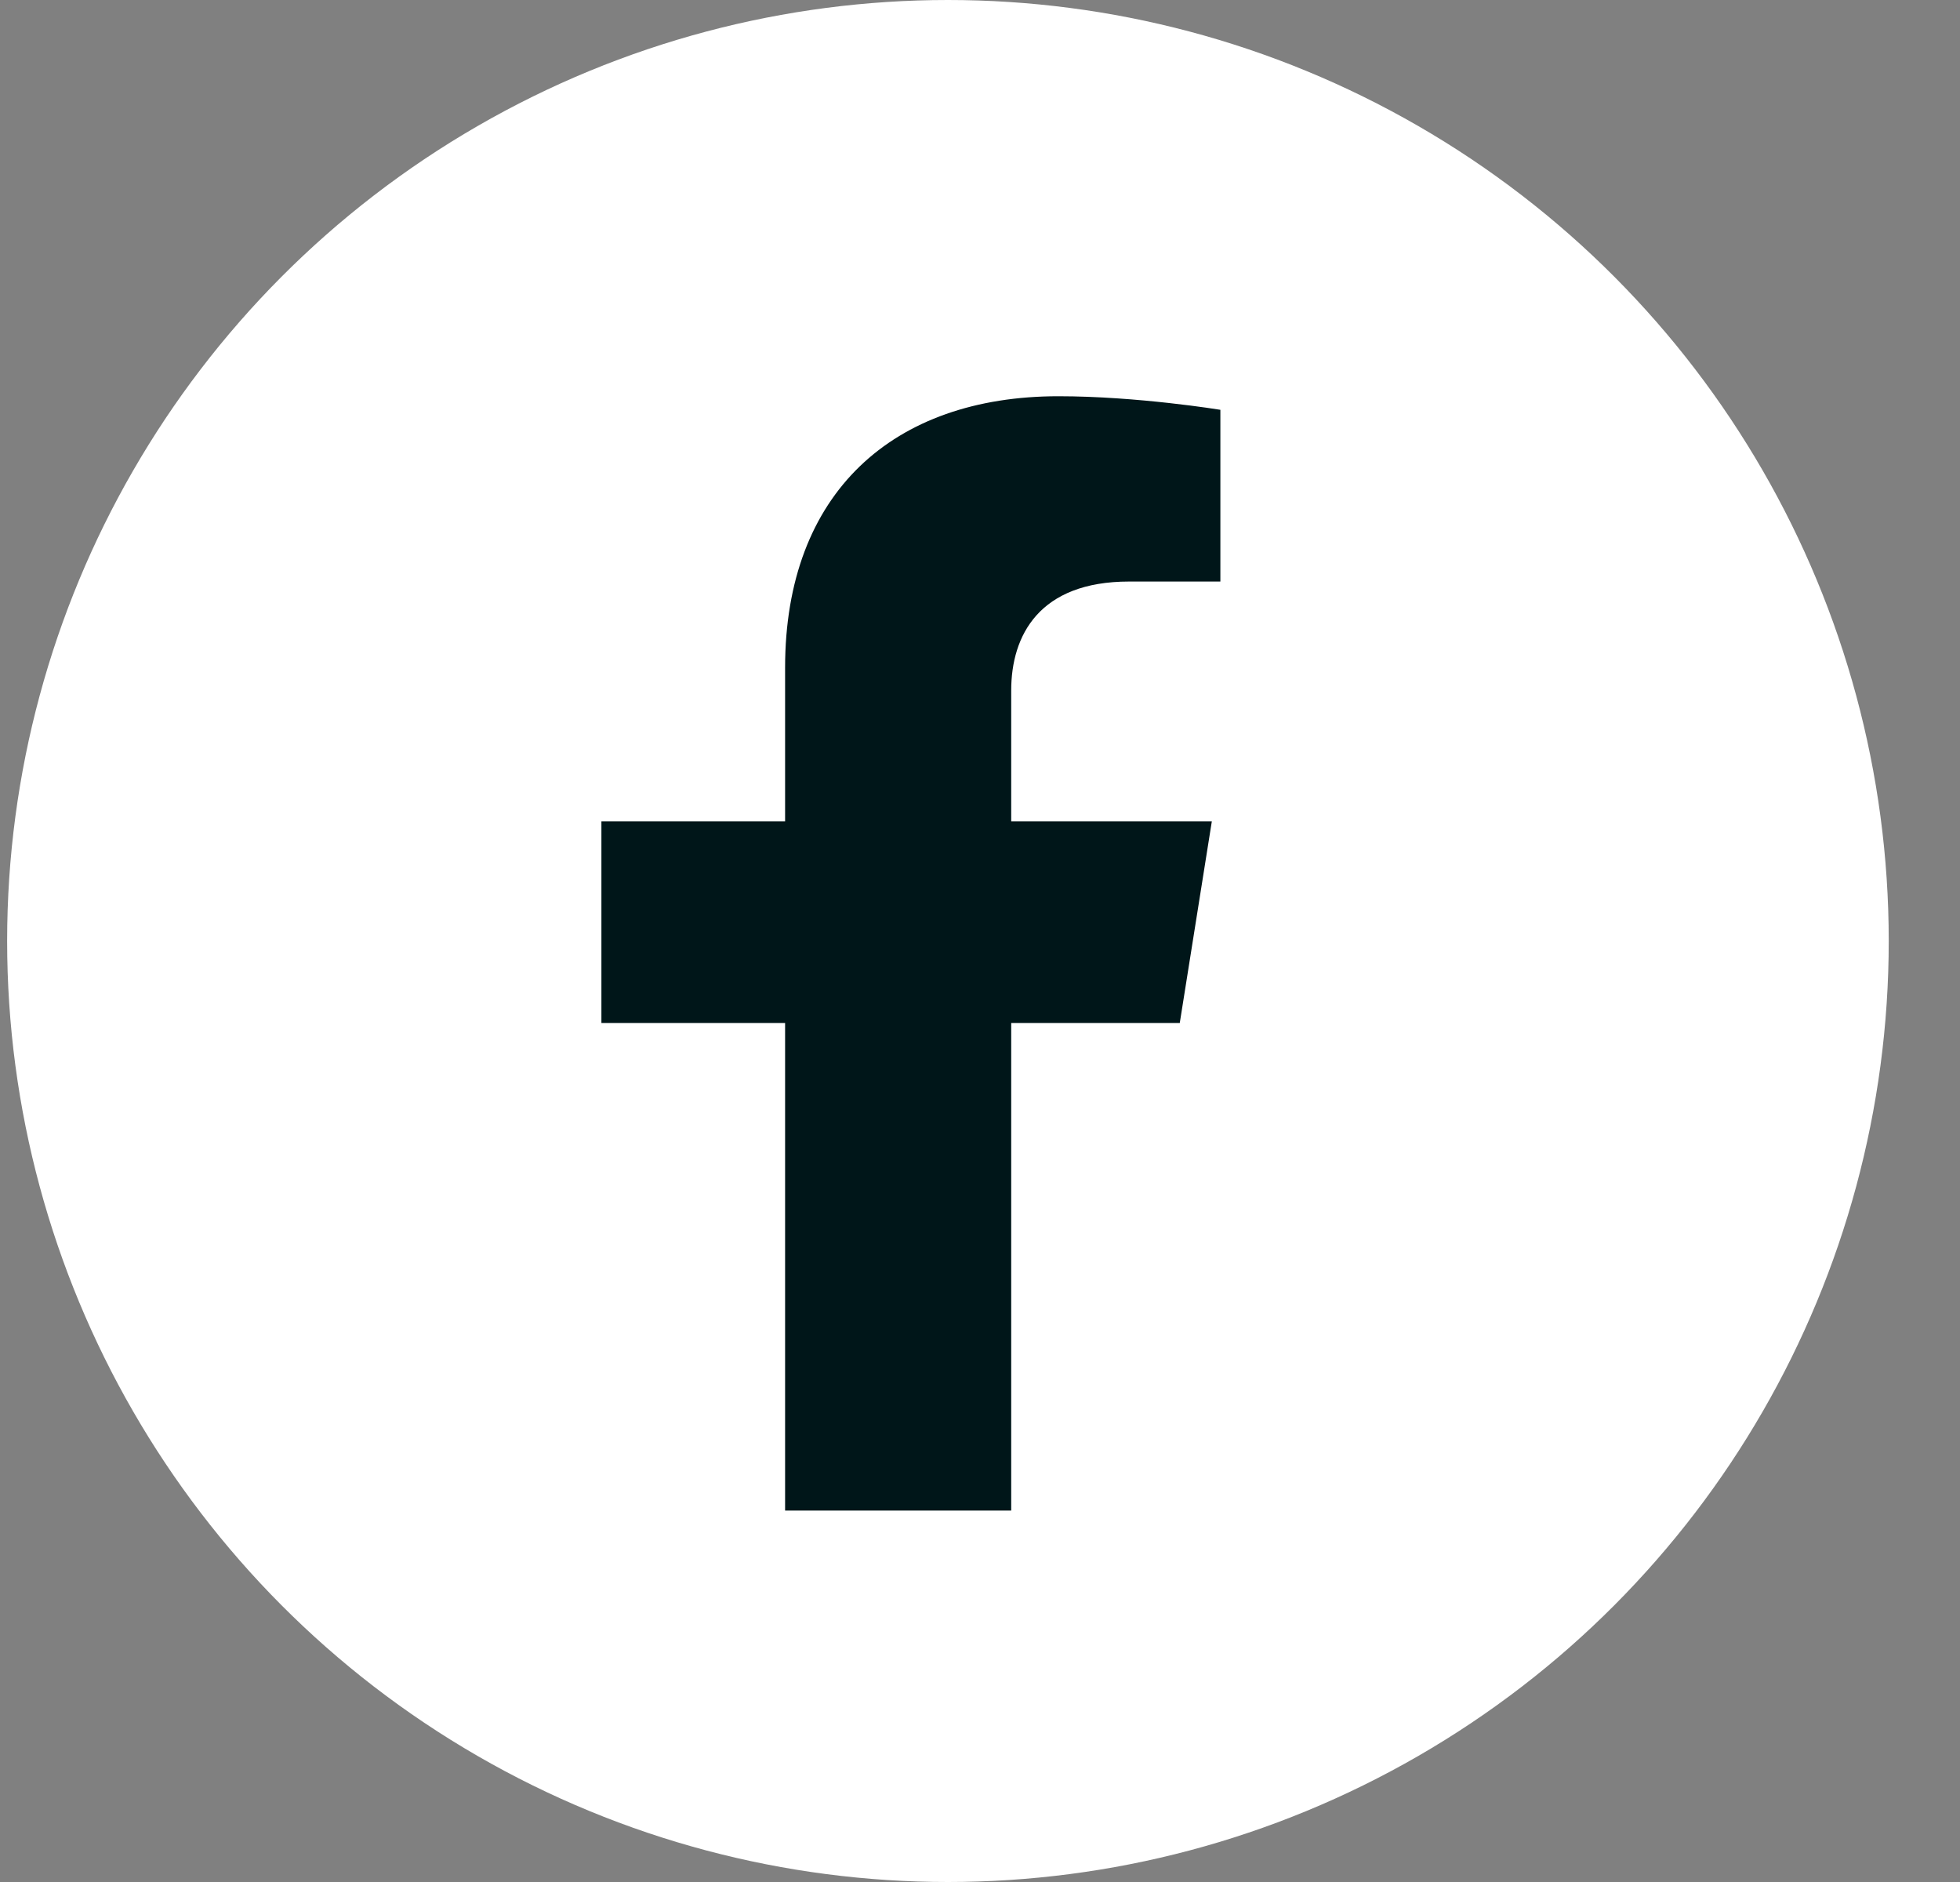
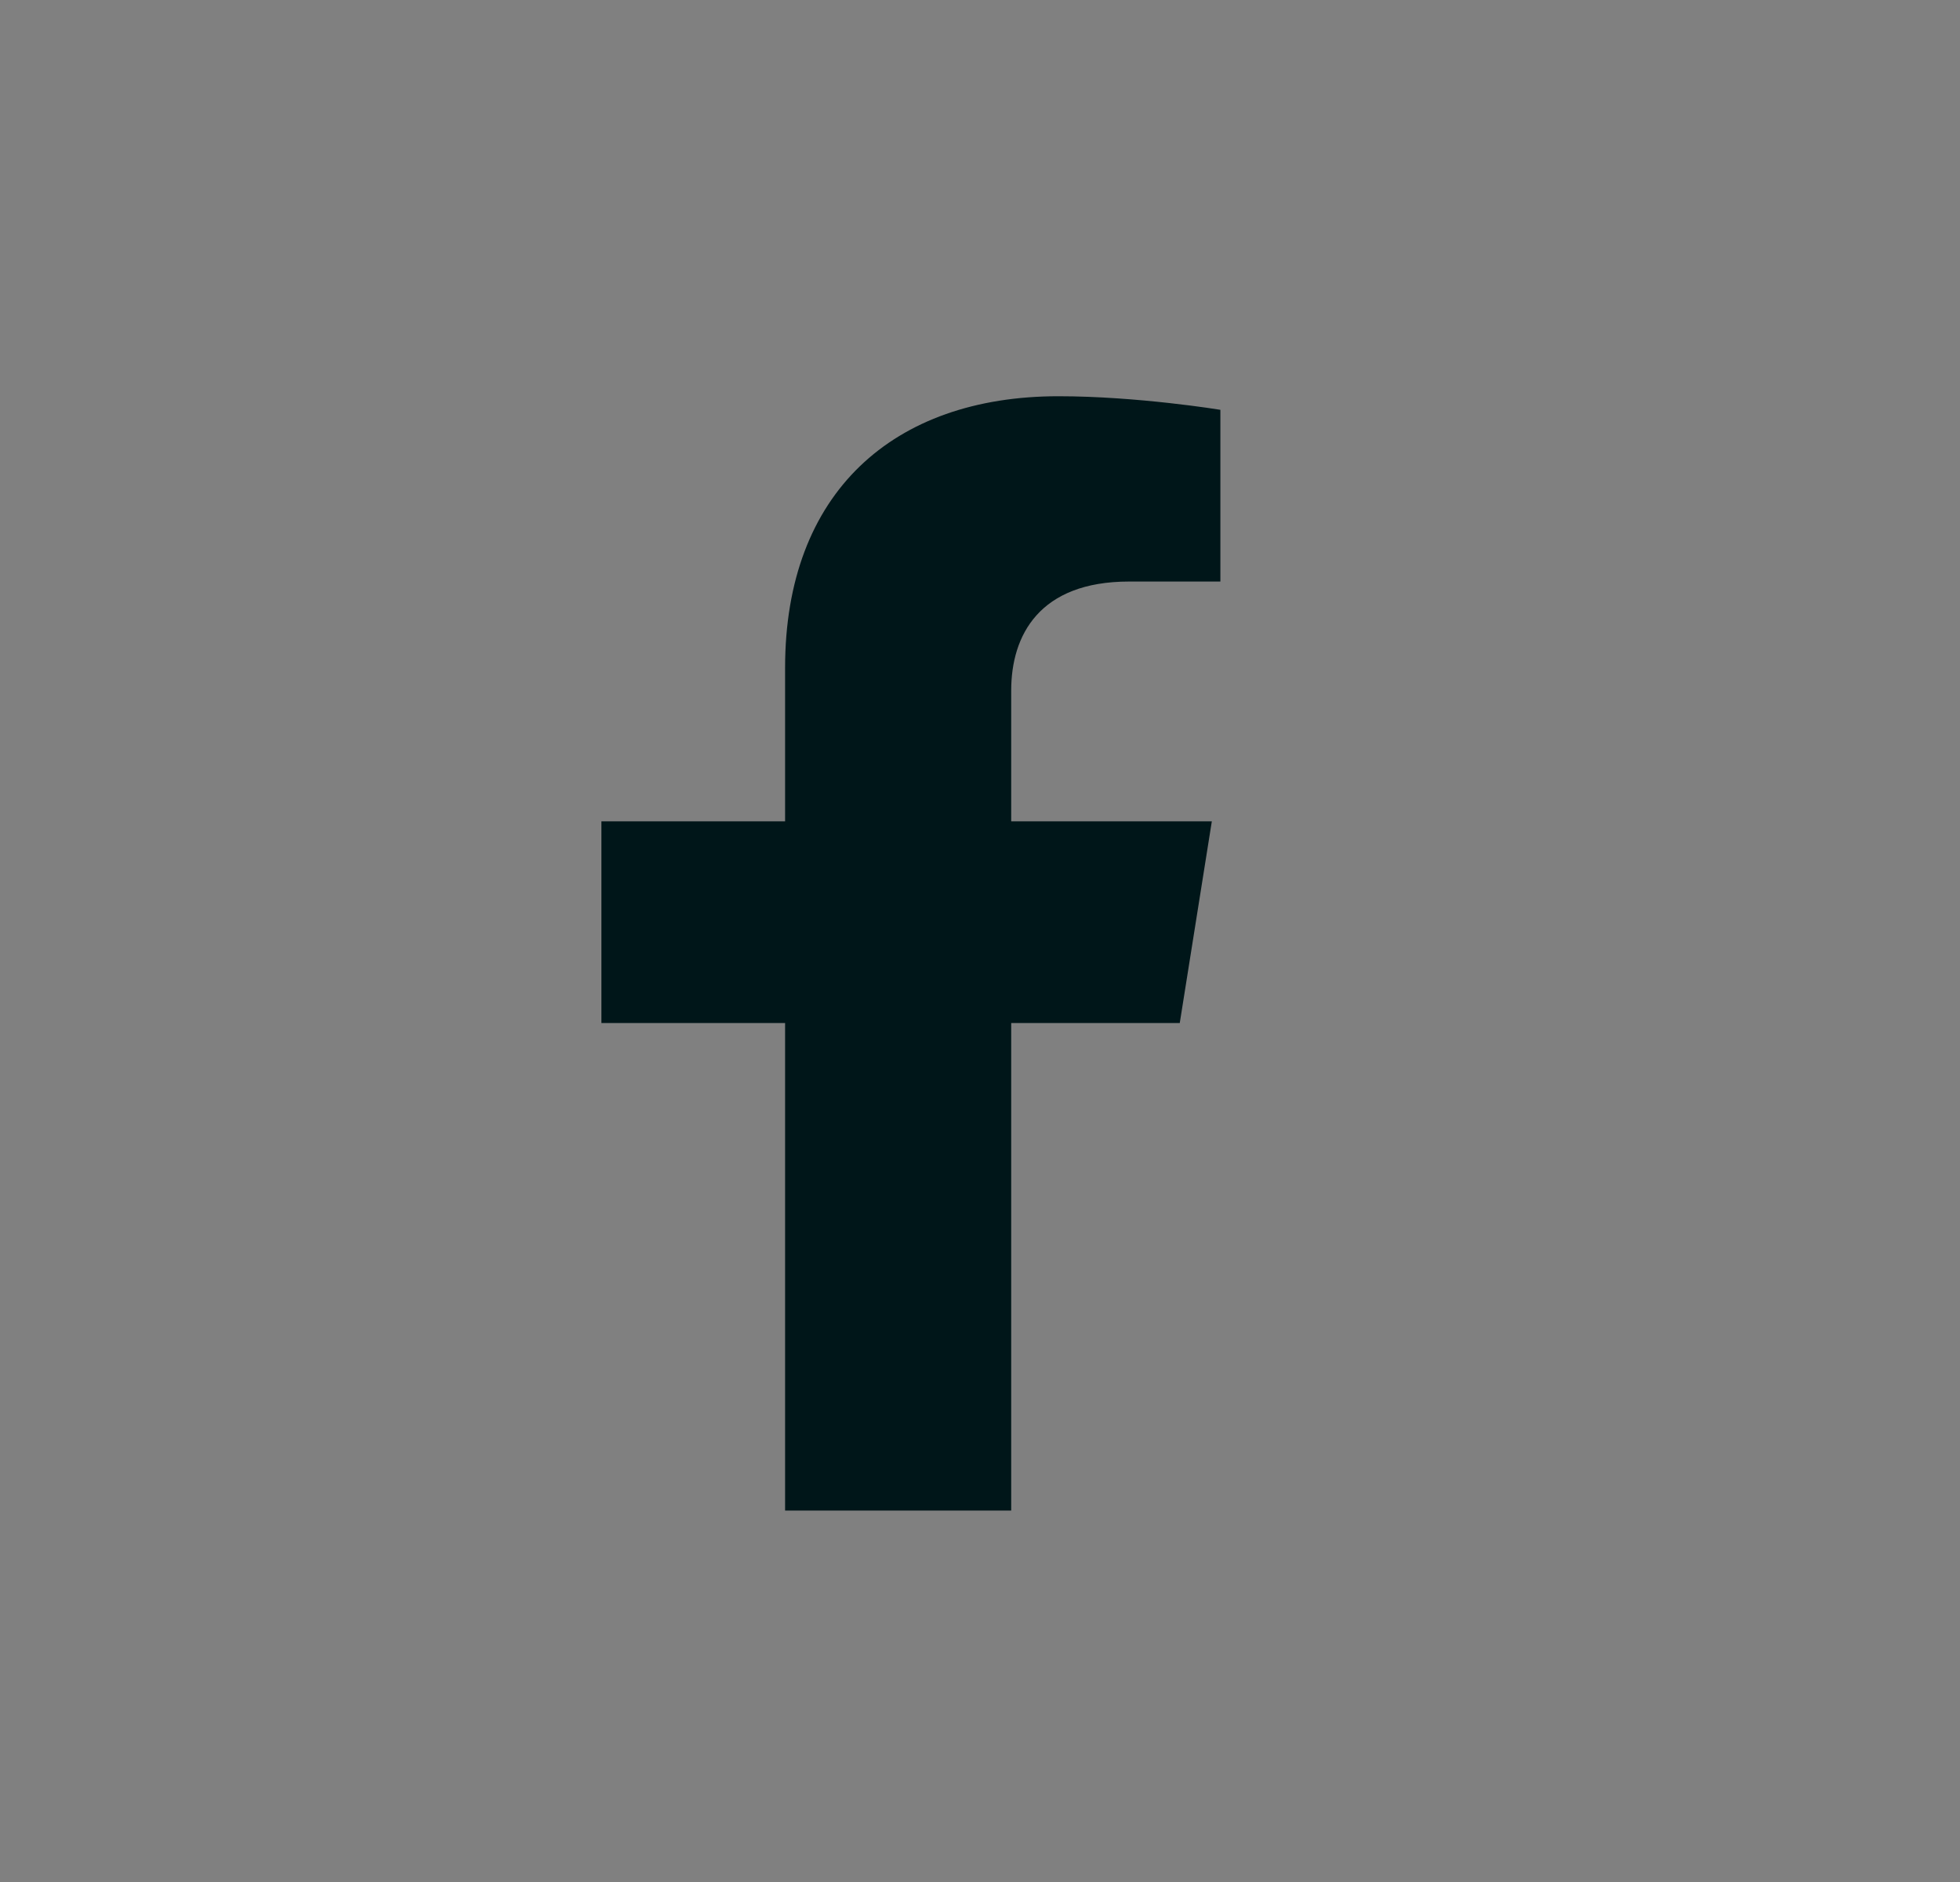
<svg xmlns="http://www.w3.org/2000/svg" width="25" height="24" viewBox="0 0 25 24" fill="none">
  <rect x="0" y="0" width="25" height="24" fill="#808080" stroke="none" />
-   <circle cx="12.091" cy="12" r="12" fill="white" />
  <path d="M10.014 19.263V13.046H7.671V10.474H10.014V8.514C10.014 6.284 11.392 5.053 13.5 5.053C14.51 5.053 15.566 5.226 15.566 5.226V7.416H14.402C13.256 7.416 12.898 8.102 12.898 8.806V10.474H15.457L15.048 13.046H12.898V19.263H10.014Z" fill="#001619" />
</svg>